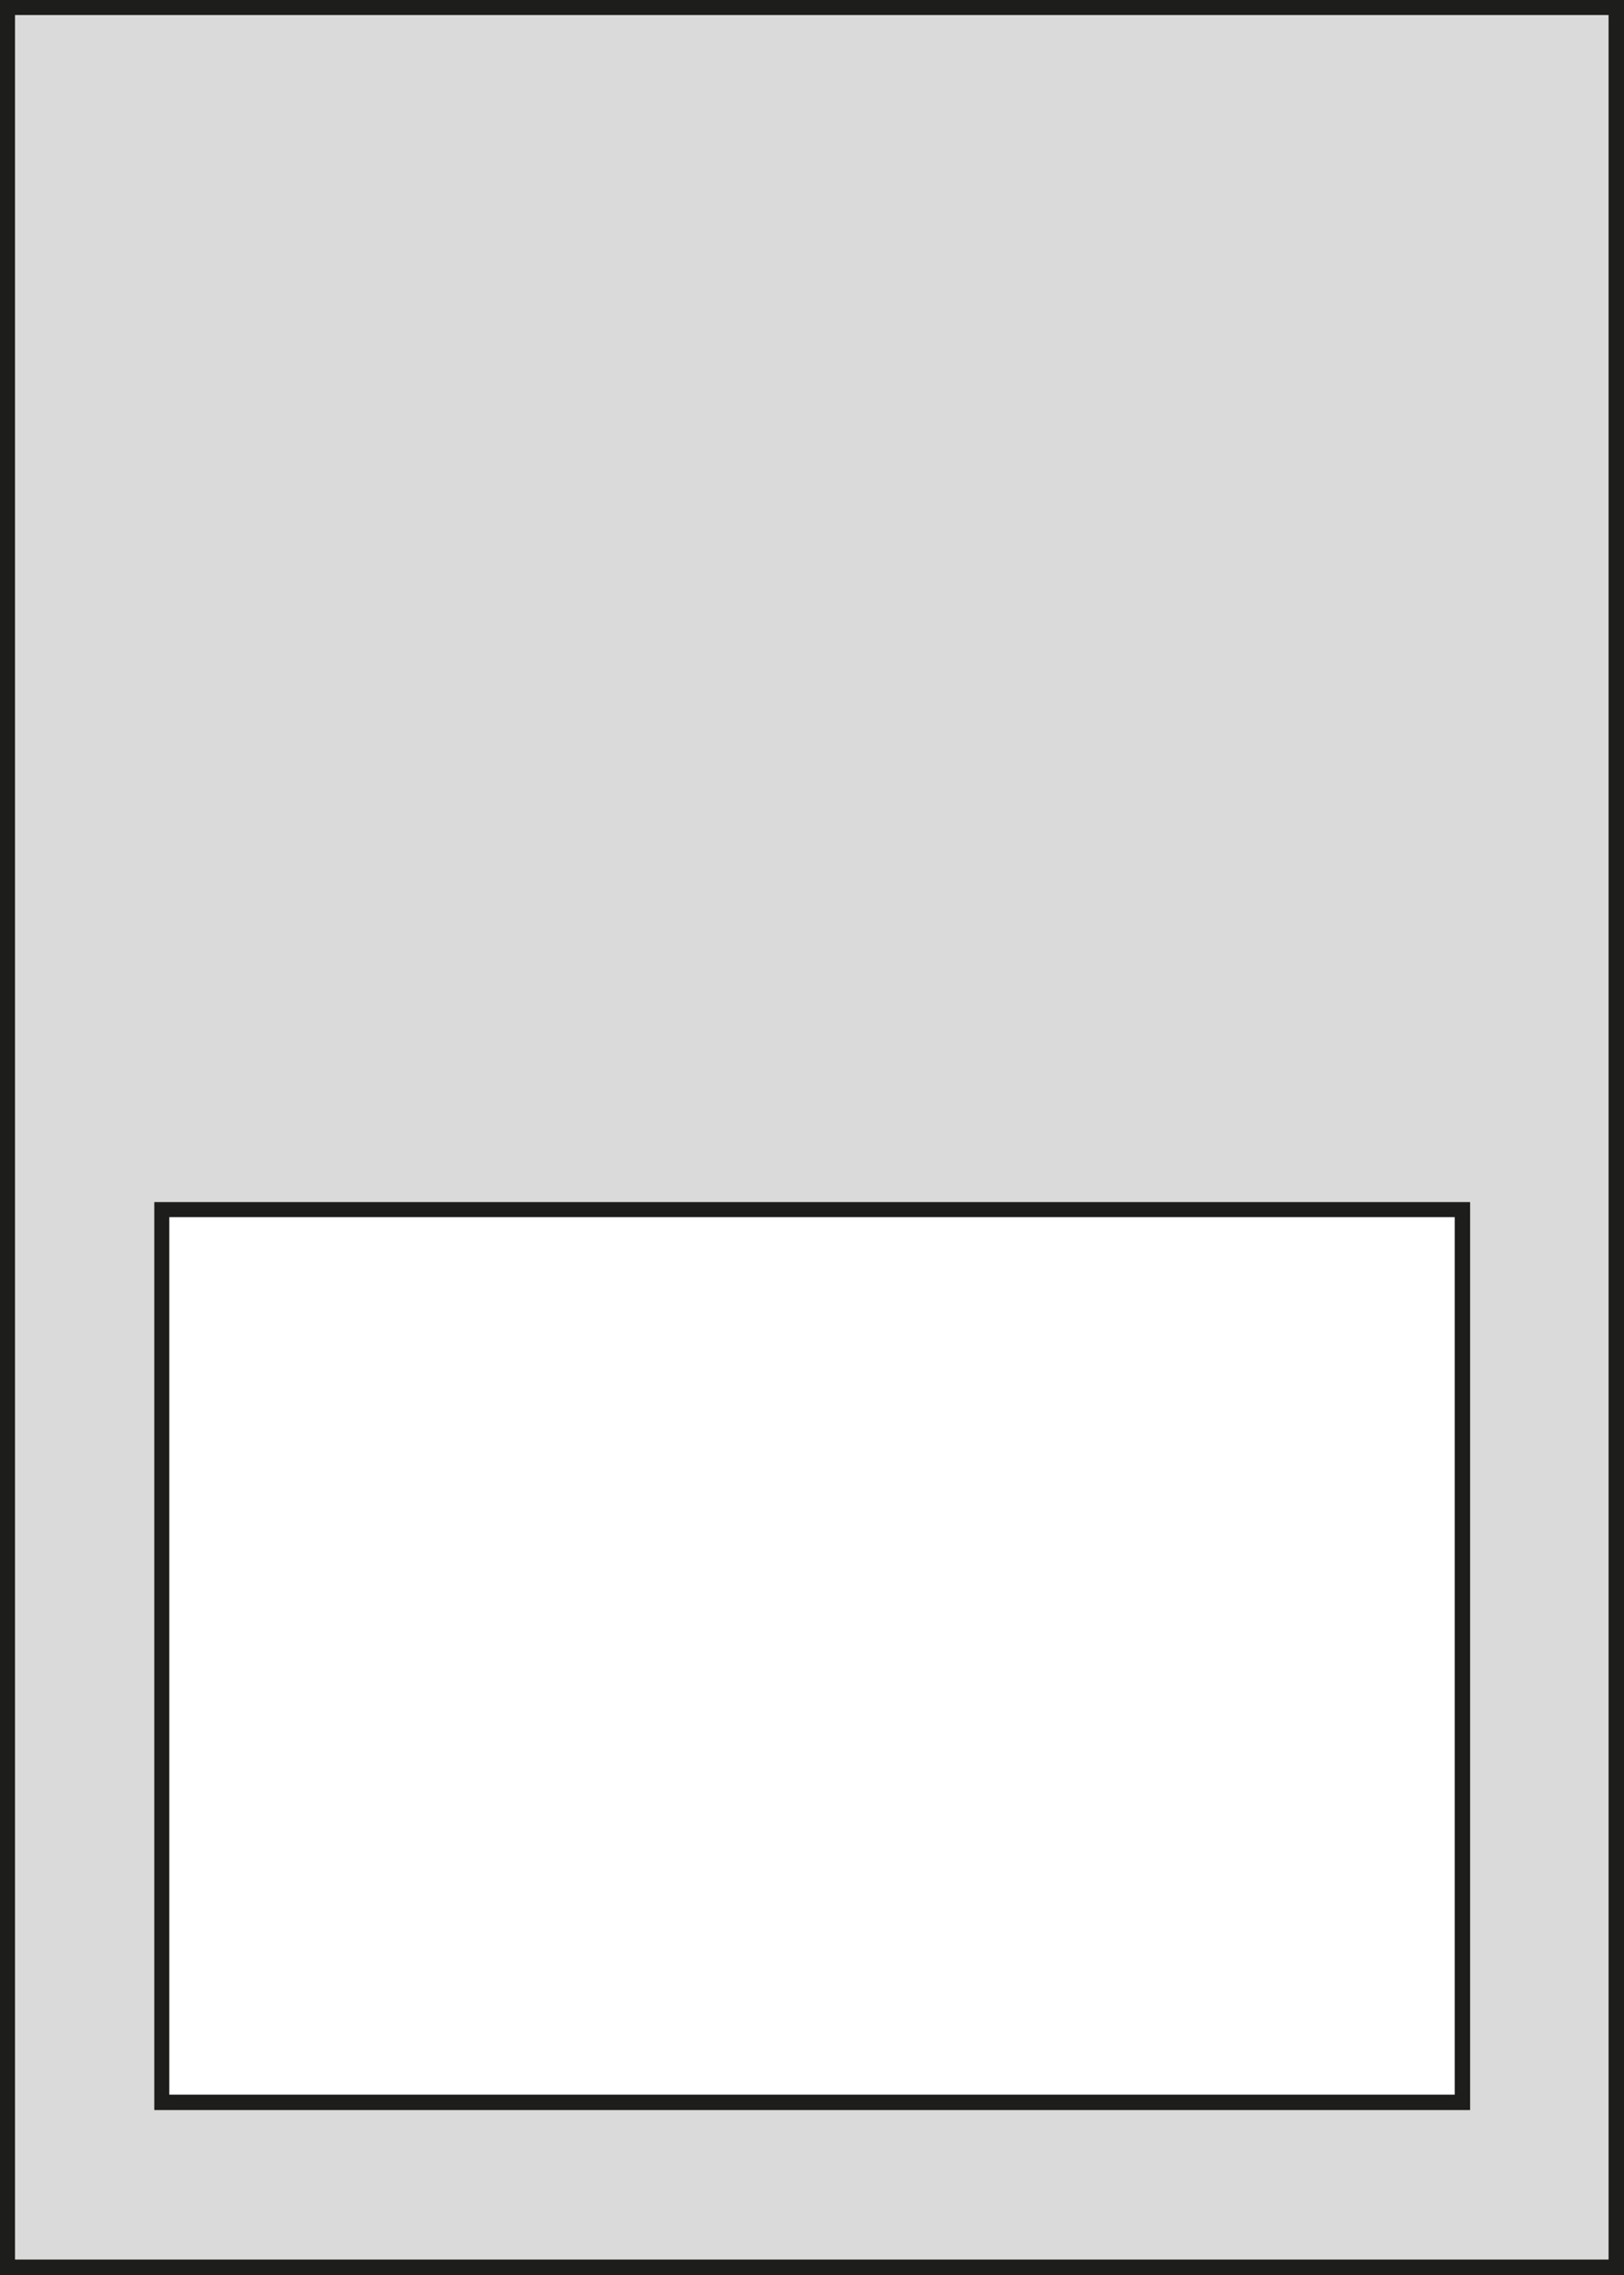
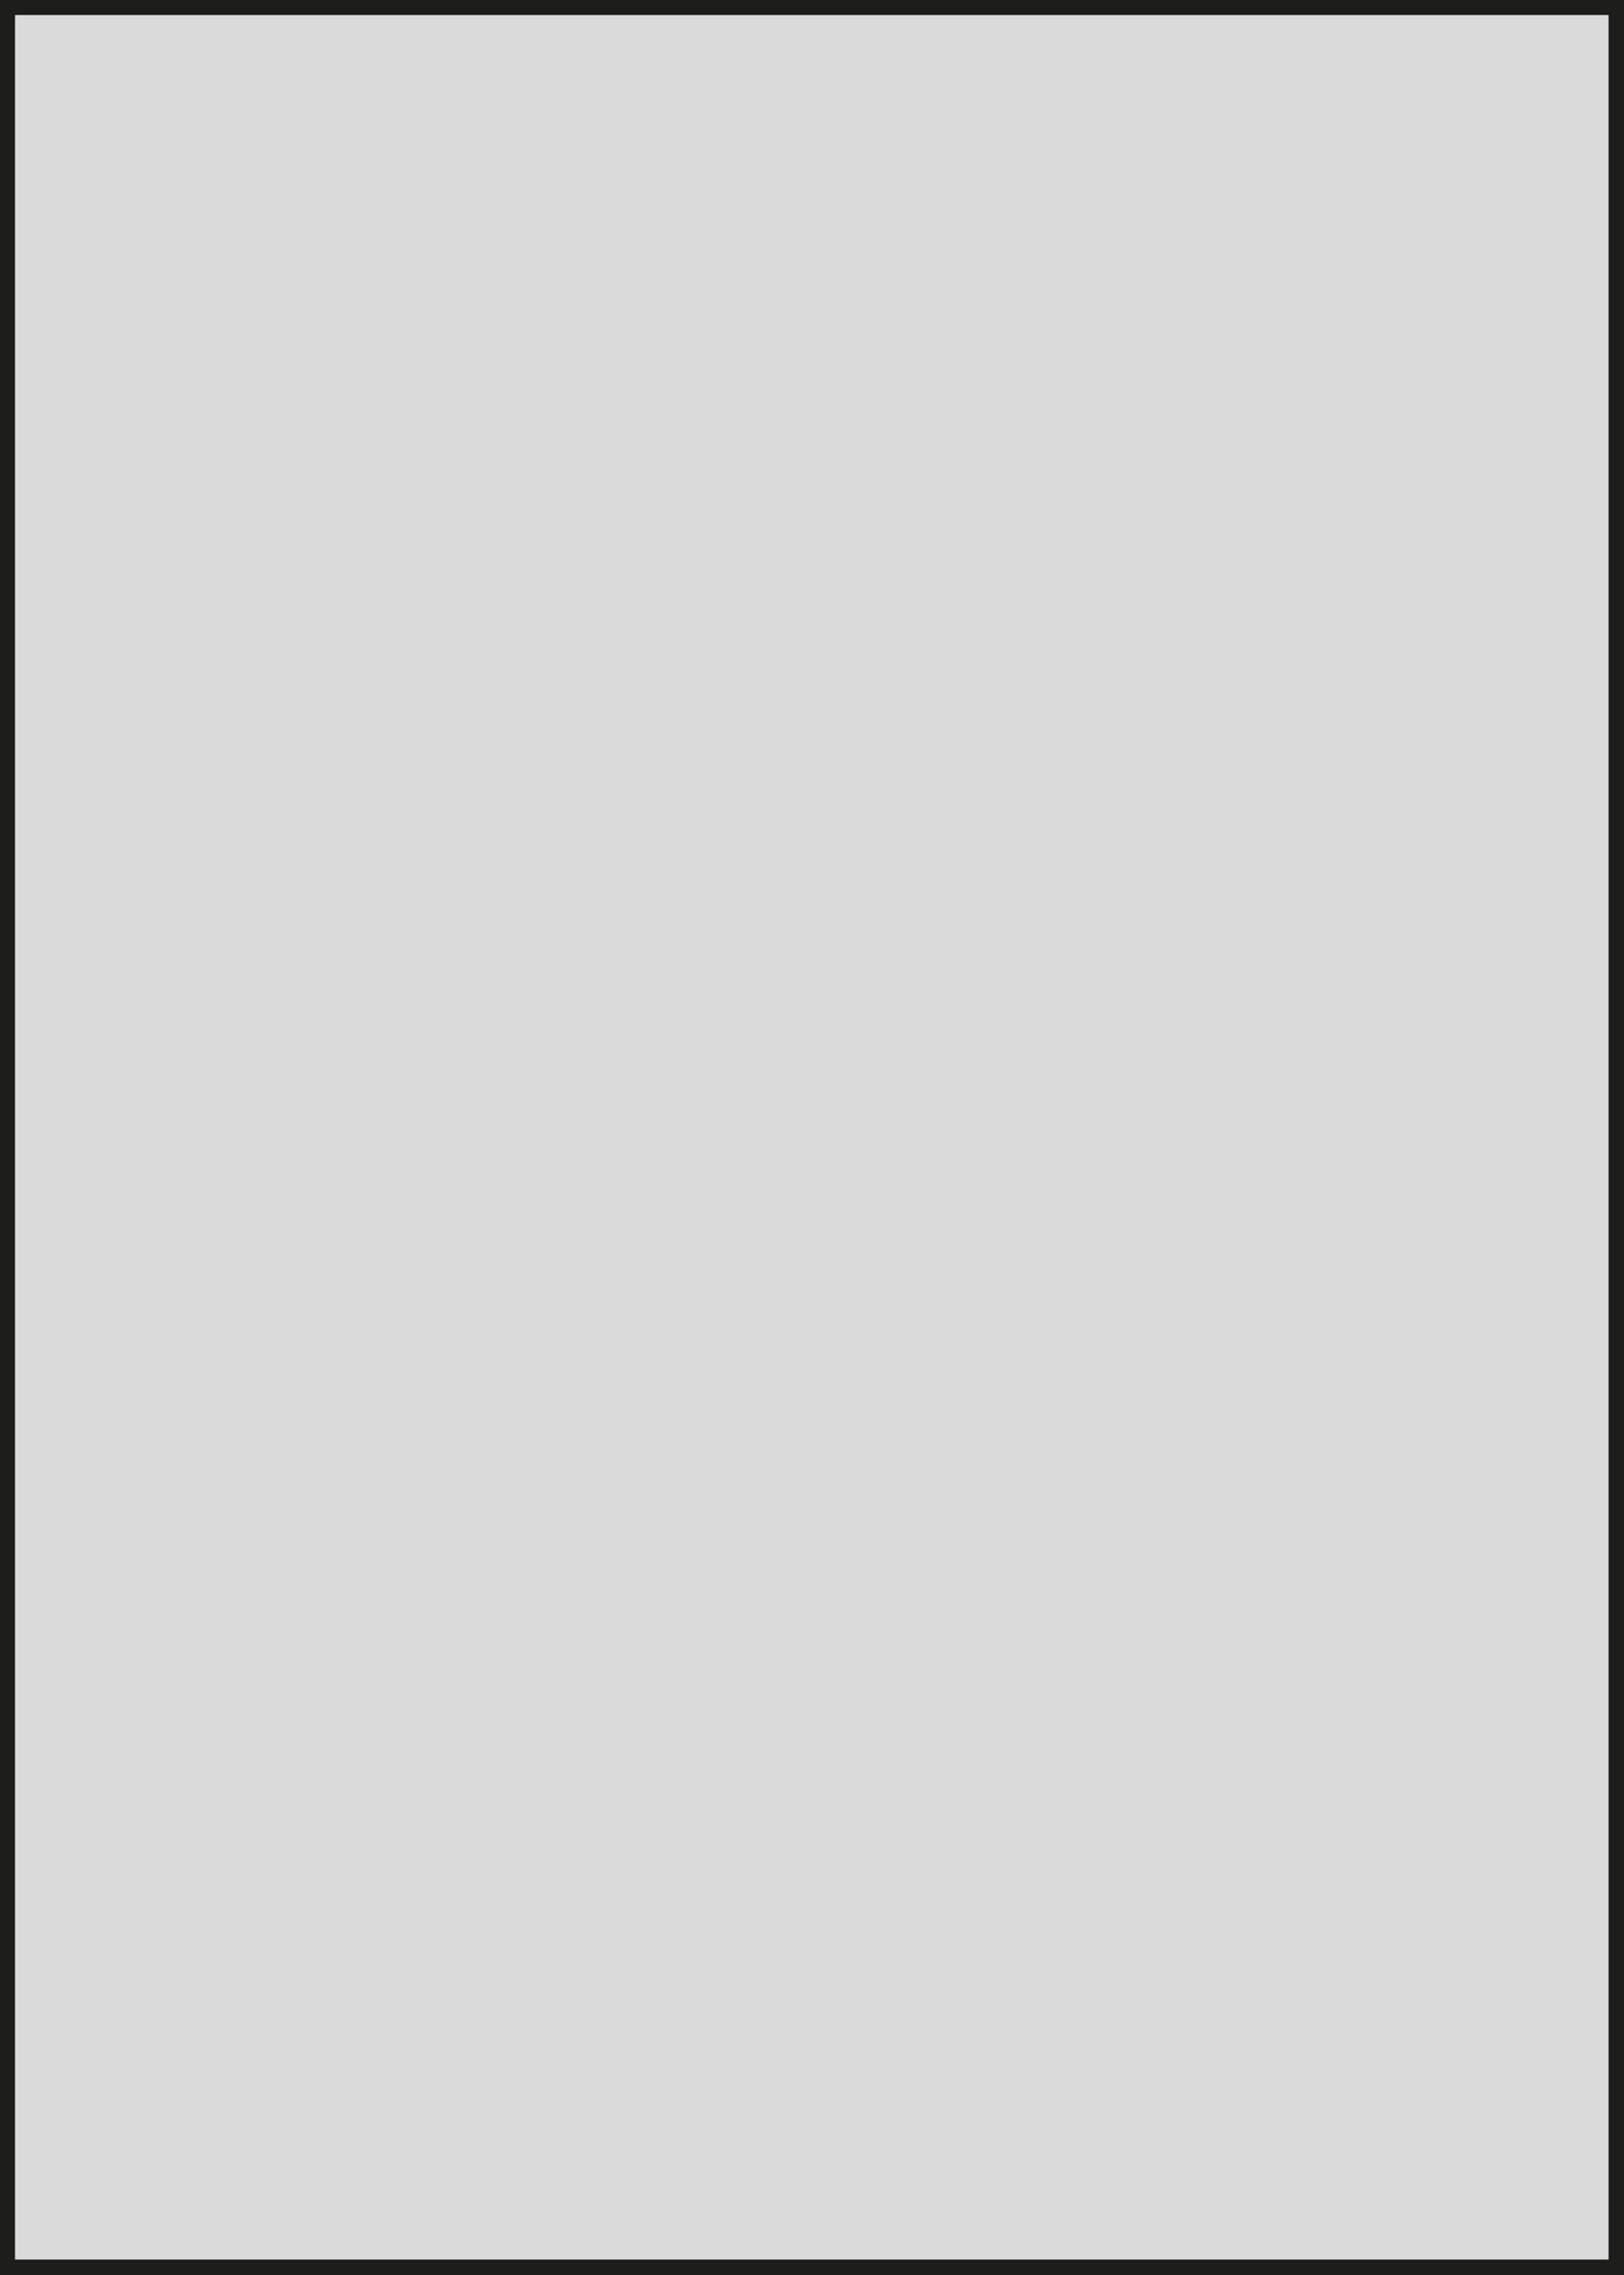
<svg xmlns="http://www.w3.org/2000/svg" id="Ebene_1" version="1.1" viewBox="0 0 40 56">
  <rect x="0" y="0" width="40" height="56" fill="#808080" stroke="none" />
  <defs>
    <style>
      .st0 {
        fill: #fff;
      }

      .st1 {
        fill: #1d1d1b;
      }

      .st2 {
        fill: #dadada;
      }
    </style>
  </defs>
  <g>
    <rect class="st2" x=".19" y=".19" width="39.62" height="55.62" />
    <path class="st1" d="M39.62.37v55.25H.37V.37h39.25M40,0H0v56h40V0h0Z" />
  </g>
  <g>
-     <rect class="st0" x="3.99" y="29.78" width="32.03" height="21.98" />
-     <path class="st1" d="M35.83,29.96v21.6H4.17v-21.6h31.66M36.2,29.59H3.8v22.35h32.41v-22.35h0Z" />
-   </g>
+     </g>
</svg>